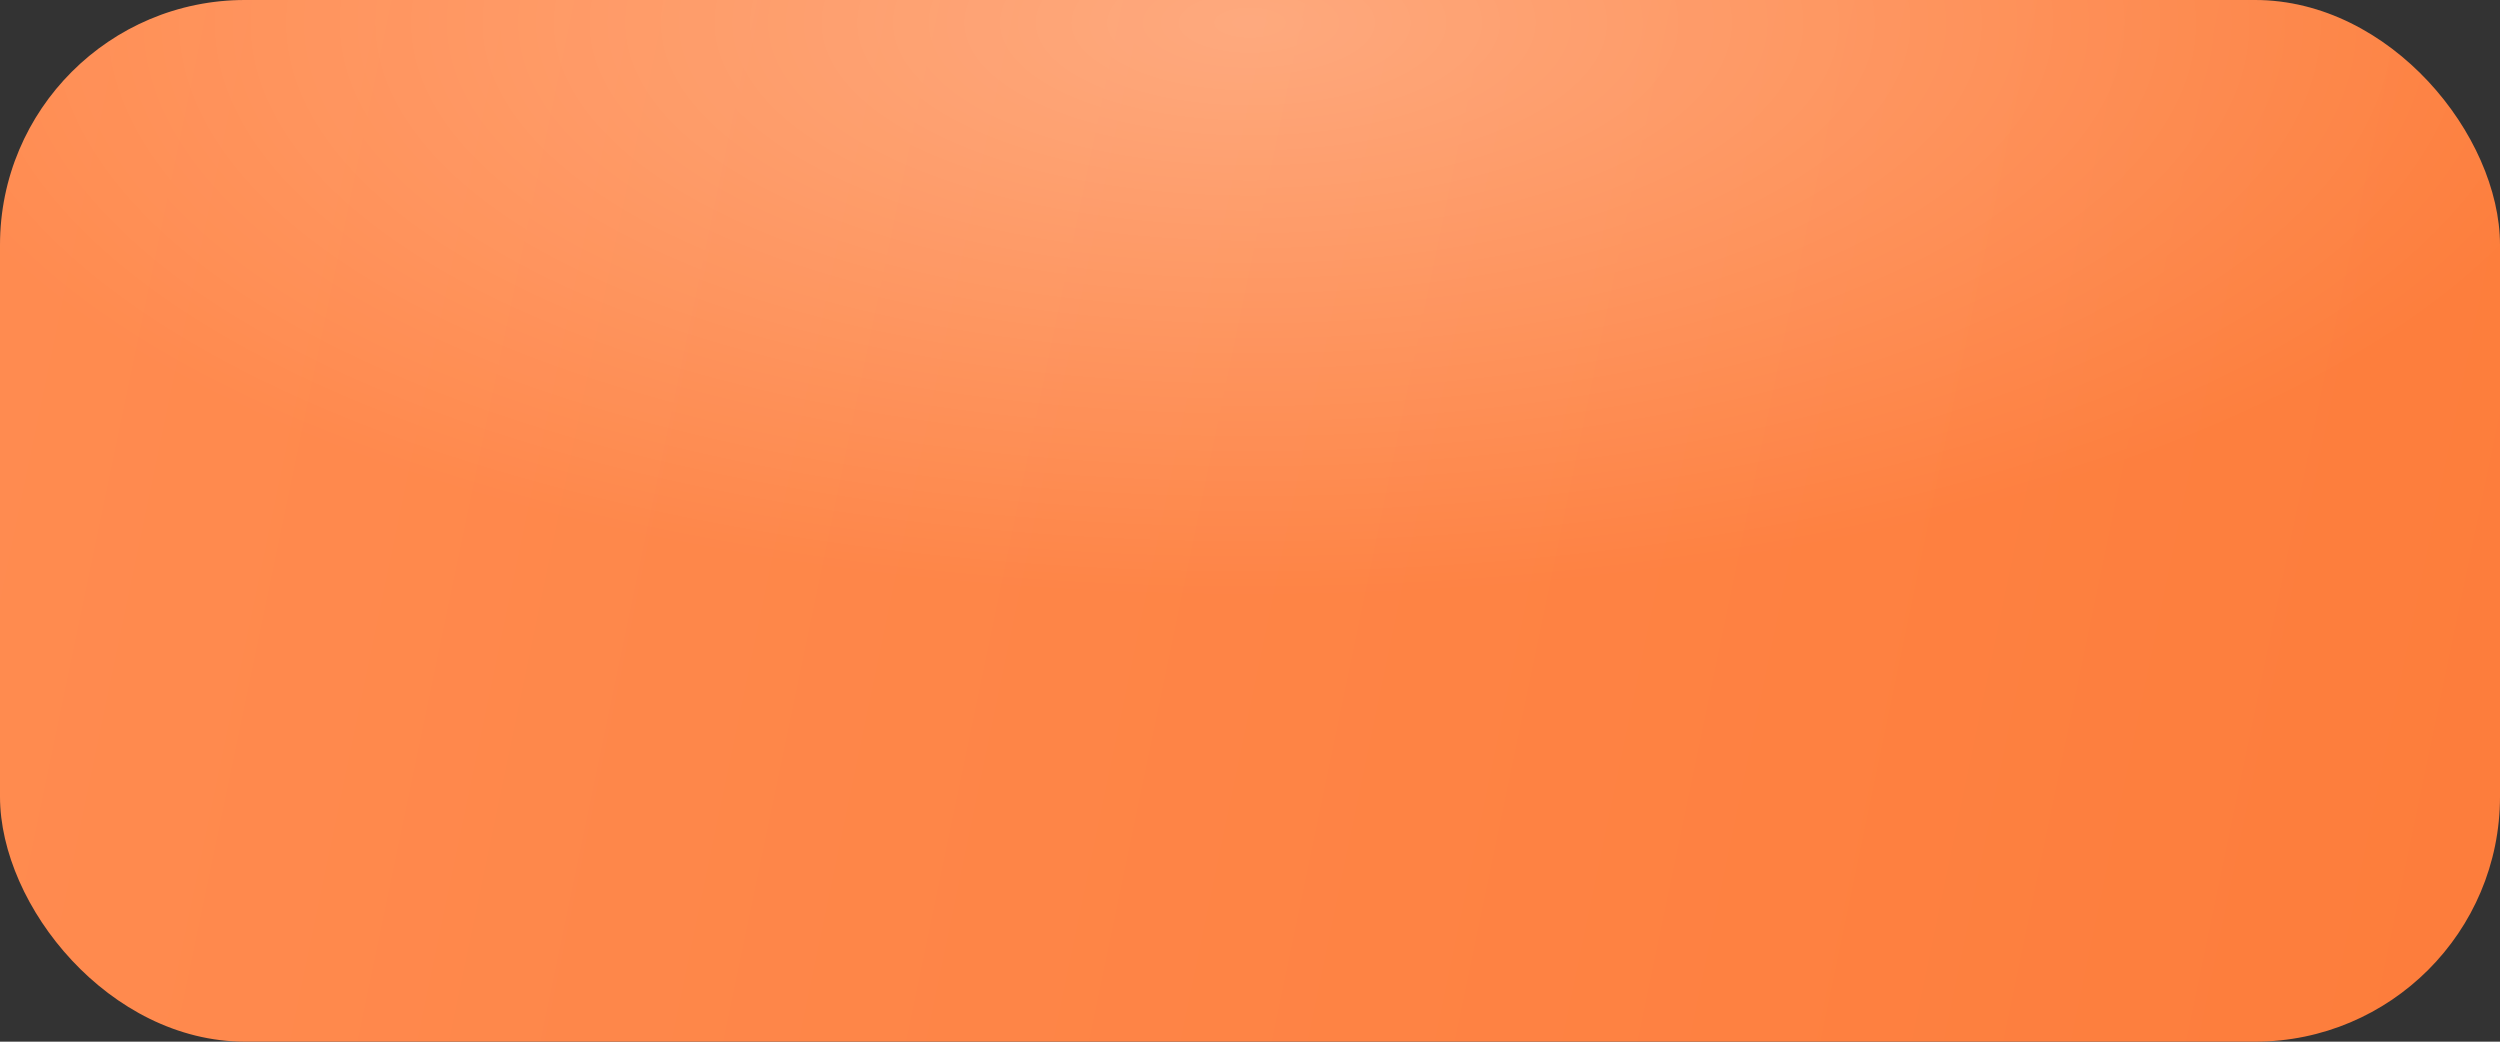
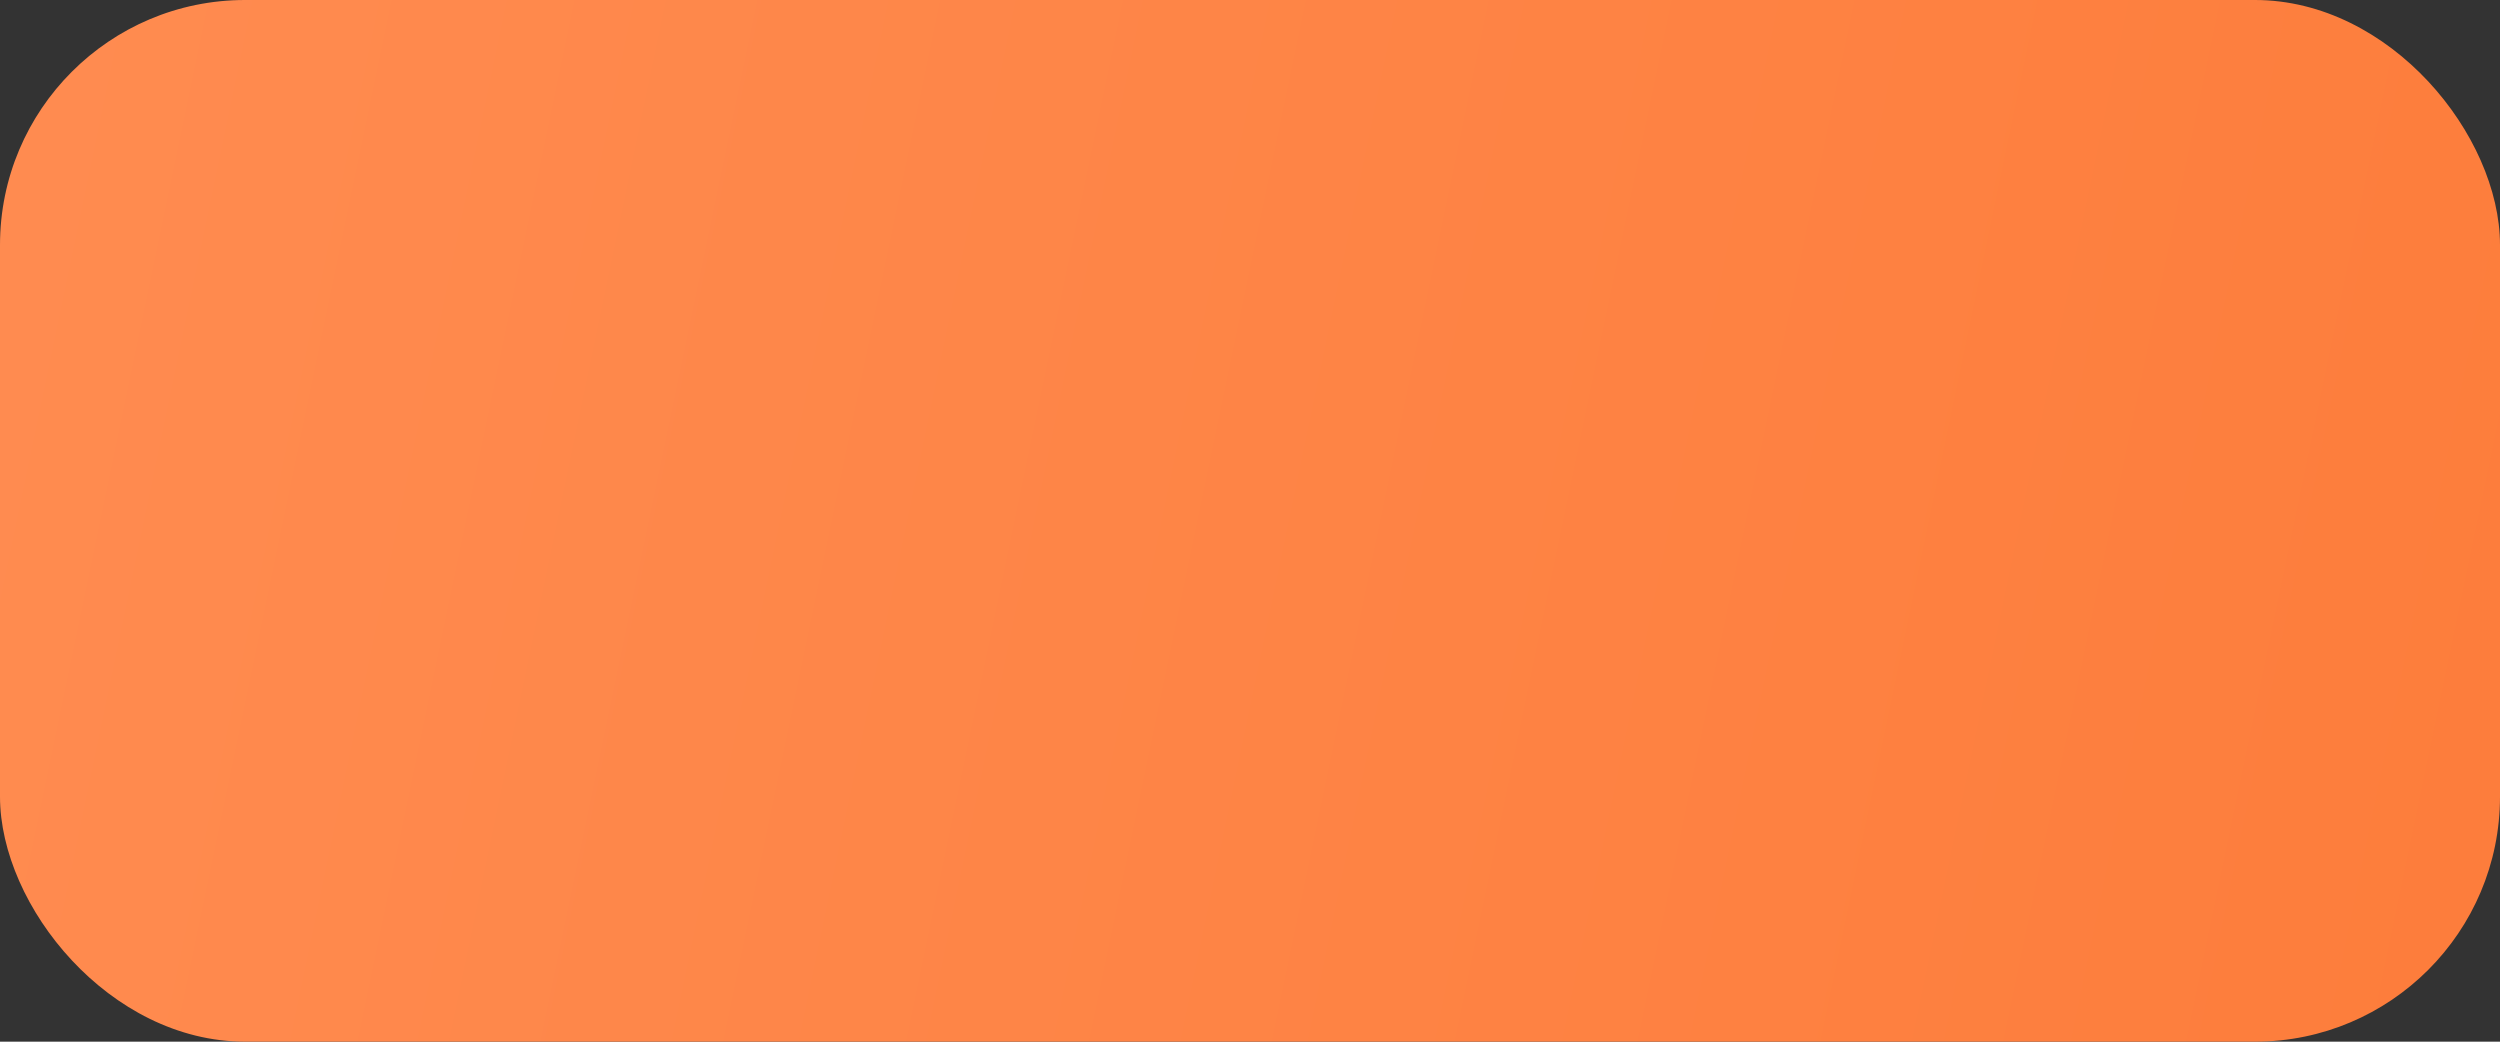
<svg xmlns="http://www.w3.org/2000/svg" width="204" height="85" viewBox="0 0 204 85" fill="none">
  <rect x="0" y="0" width="204" height="85" fill="#333333" stroke="none" />
  <rect width="204" height="85" rx="20" fill="url(#paint0_linear_733_1000)" />
-   <rect width="204" height="85" rx="20" fill="url(#paint1_radial_733_1000)" fill-opacity="0.3" />
  <defs>
    <linearGradient id="paint0_linear_733_1000" x1="-5.357" y1="-8.55321e-06" x2="223.454" y2="47.683" gradientUnits="userSpaceOnUse">
      <stop stop-color="#FF8C51" />
      <stop offset="1" stop-color="#FD7C3A" />
    </linearGradient>
    <radialGradient id="paint1_radial_733_1000" cx="0" cy="0" r="1" gradientUnits="userSpaceOnUse" gradientTransform="translate(102 1.892) rotate(90) scale(46.864 112.475)">
      <stop stop-color="white" />
      <stop offset="1" stop-color="white" stop-opacity="0" />
    </radialGradient>
  </defs>
</svg>